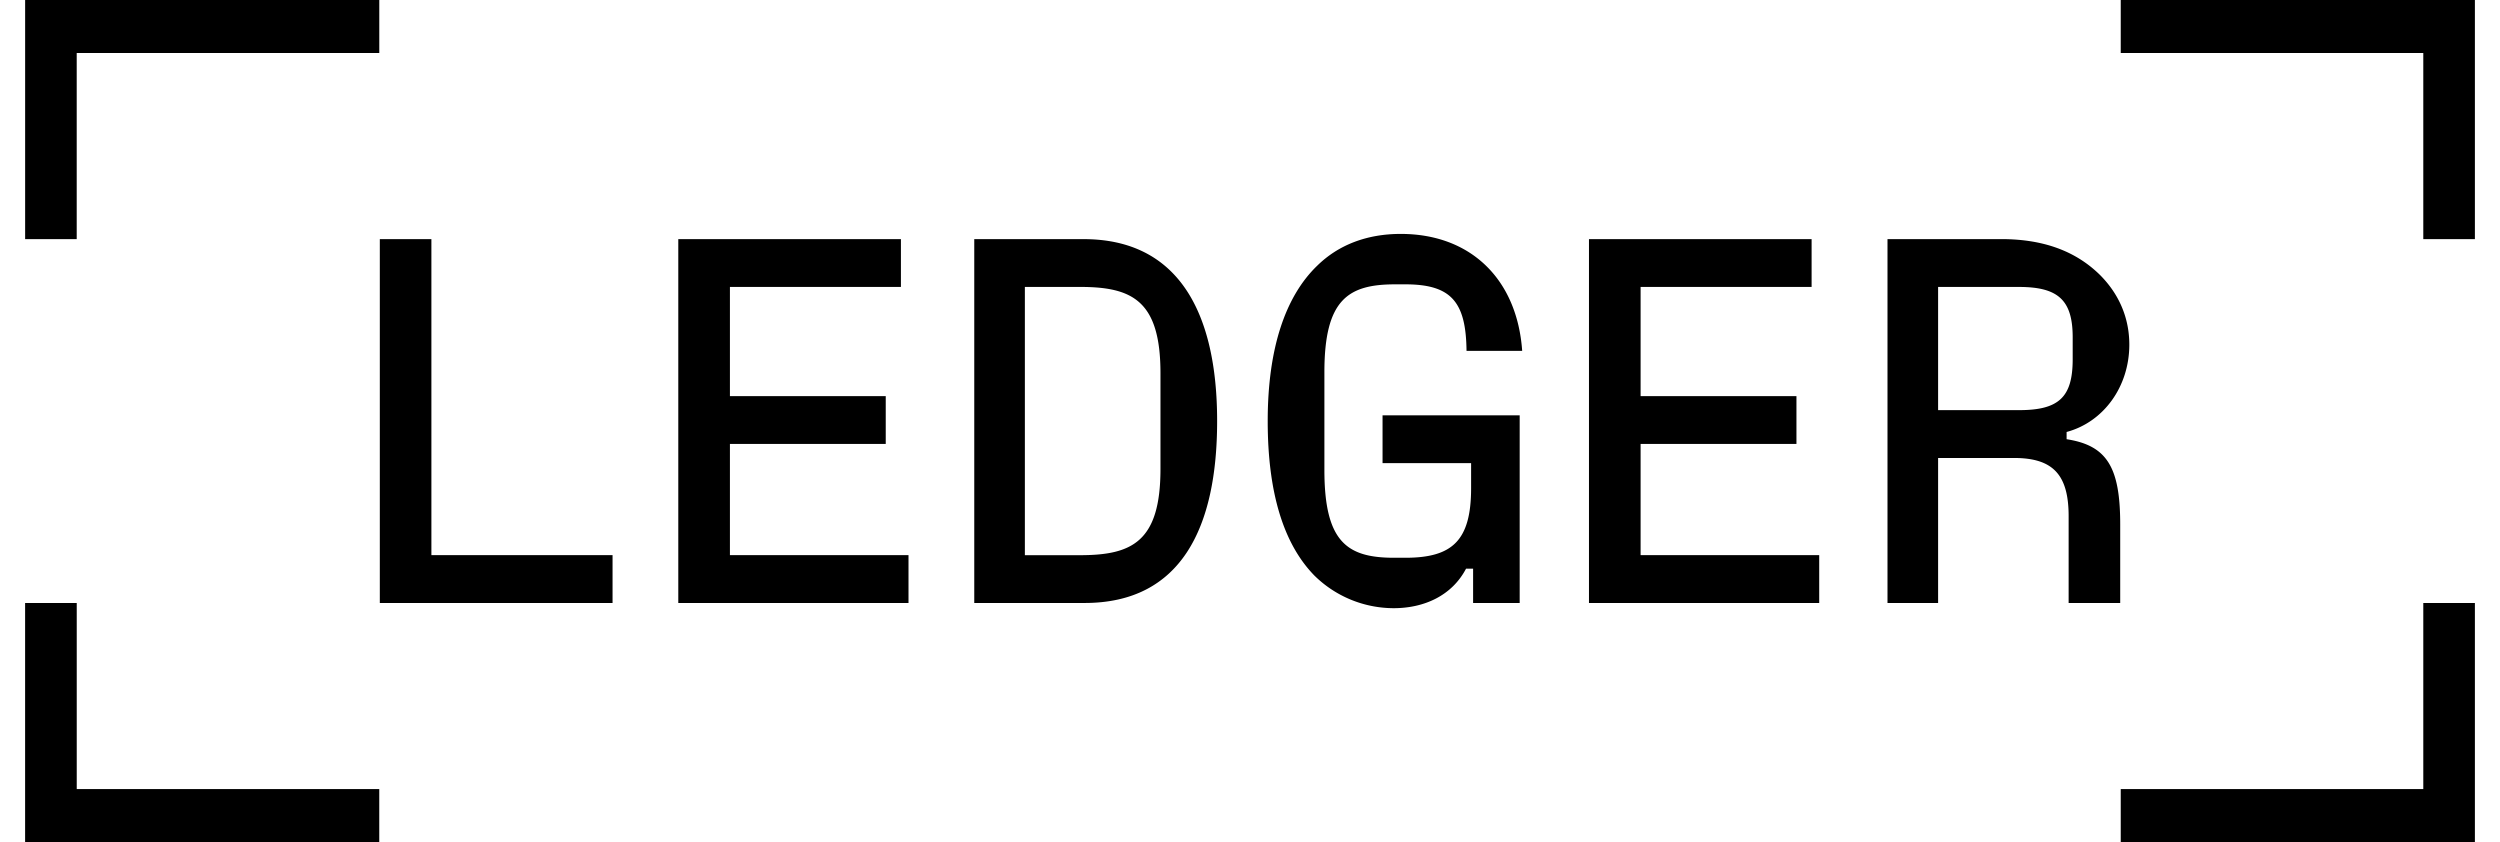
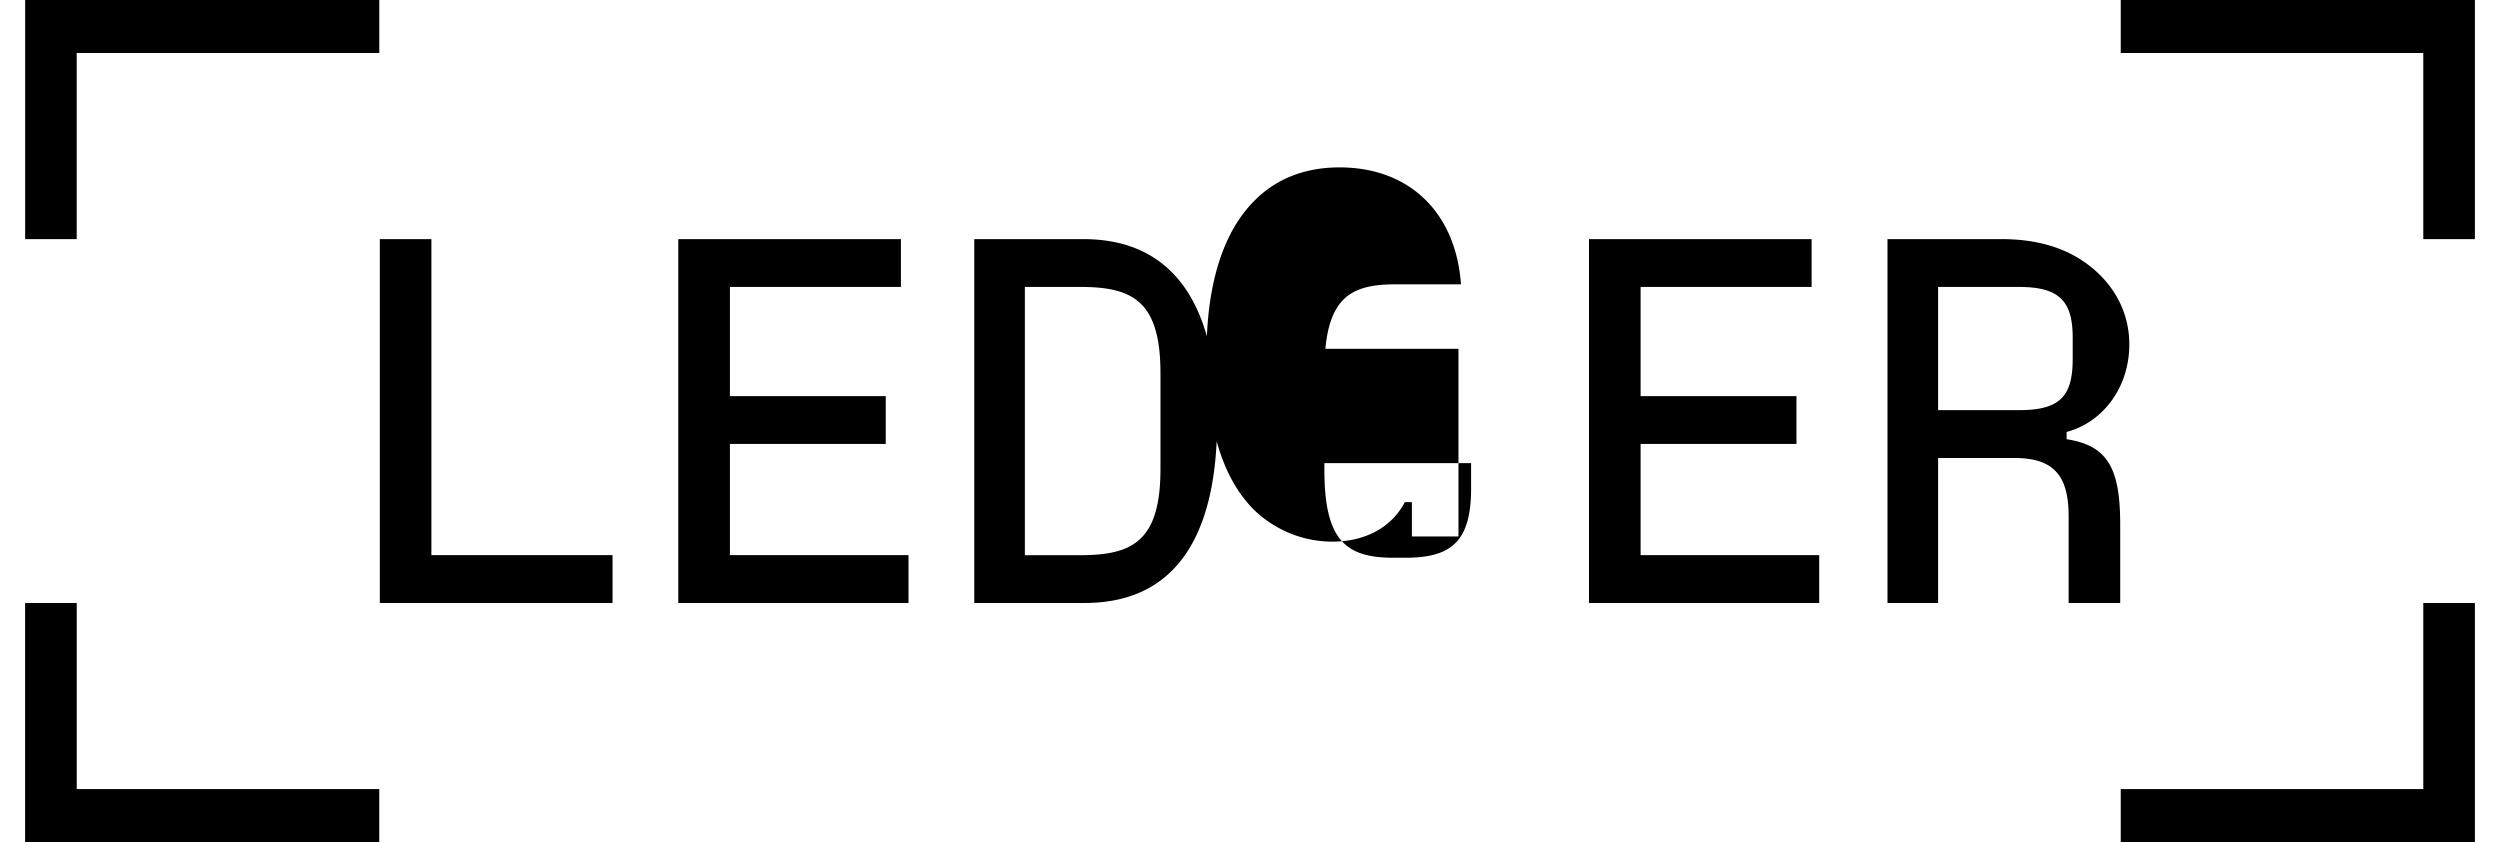
<svg xmlns="http://www.w3.org/2000/svg" width="95" height="32" fill="none">
-   <path fill="#000" d="M80.588 29.985V32h13.458v-9.086h-1.961v7.071H80.588Zm0-29.985v2.015h11.497v7.071h1.961V0H80.588Zm-6.94 15.585v-4.681h3.076c1.5 0 2.038.513 2.038 1.916v.83c0 1.441-.52 1.935-2.038 1.935h-3.076Zm4.883.83c1.403-.376 2.383-1.719 2.383-3.319 0-1.007-.384-1.916-1.114-2.647-.923-.909-2.154-1.363-3.75-1.363h-4.325v13.827h1.923v-5.51h2.884c1.48 0 2.076.632 2.076 2.212v3.299h1.96V19.93c0-2.173-.499-3.002-2.037-3.24v-.276Zm-16.188.454h5.922v-1.817h-5.922v-4.149h6.498V9.086h-8.46v13.827h8.749v-1.817h-6.787V16.87Zm-6.441.73v.949c0 1.995-.712 2.647-2.5 2.647h-.422c-1.788 0-2.653-.593-2.653-3.338v-3.714c0-2.765.903-3.338 2.691-3.338h.384c1.75 0 2.307.671 2.326 2.528h2.115c-.192-2.726-1.96-4.444-4.614-4.444-1.288 0-2.364.415-3.172 1.205-1.211 1.165-1.884 3.14-1.884 5.906 0 2.666.577 4.642 1.769 5.866a4.298 4.298 0 0 0 3.018 1.245c1.154 0 2.212-.475 2.75-1.502h.268v1.304h1.77v-7.13h-5.211V17.6h3.365Zm-16.957-6.696h2.096c1.98 0 3.057.514 3.057 3.28v3.634c0 2.765-1.076 3.28-3.057 3.28h-2.096V10.902Zm2.269 12.01c3.672 0 5.037-2.864 5.037-6.913 0-4.108-1.461-6.913-5.076-6.913h-4.153v13.827h4.192ZM27.737 16.87h5.921v-1.817h-5.921v-4.149h6.498V9.086h-8.46v13.827h8.748v-1.817h-6.786V16.87ZM16.394 9.086h-1.961v13.827h8.844v-1.817h-6.884V9.086ZM.954 22.914V32h13.458v-2.015H2.916v-7.071H.956ZM.955 0v9.086h1.96V2.015h11.498V0H.955Z" />
+   <path fill="#000" d="M80.588 29.985V32h13.458v-9.086h-1.961v7.071H80.588Zm0-29.985v2.015h11.497v7.071h1.961V0H80.588Zm-6.94 15.585v-4.681h3.076c1.5 0 2.038.513 2.038 1.916v.83c0 1.441-.52 1.935-2.038 1.935h-3.076Zm4.883.83c1.403-.376 2.383-1.719 2.383-3.319 0-1.007-.384-1.916-1.114-2.647-.923-.909-2.154-1.363-3.75-1.363h-4.325v13.827h1.923v-5.51h2.884c1.48 0 2.076.632 2.076 2.212v3.299h1.96V19.93c0-2.173-.499-3.002-2.037-3.24v-.276Zm-16.188.454h5.922v-1.817h-5.922v-4.149h6.498V9.086h-8.46v13.827h8.749v-1.817h-6.787V16.87Zm-6.441.73v.949c0 1.995-.712 2.647-2.5 2.647h-.422c-1.788 0-2.653-.593-2.653-3.338v-3.714c0-2.765.903-3.338 2.691-3.338h.384h2.115c-.192-2.726-1.96-4.444-4.614-4.444-1.288 0-2.364.415-3.172 1.205-1.211 1.165-1.884 3.14-1.884 5.906 0 2.666.577 4.642 1.769 5.866a4.298 4.298 0 0 0 3.018 1.245c1.154 0 2.212-.475 2.75-1.502h.268v1.304h1.77v-7.13h-5.211V17.6h3.365Zm-16.957-6.696h2.096c1.98 0 3.057.514 3.057 3.28v3.634c0 2.765-1.076 3.28-3.057 3.28h-2.096V10.902Zm2.269 12.01c3.672 0 5.037-2.864 5.037-6.913 0-4.108-1.461-6.913-5.076-6.913h-4.153v13.827h4.192ZM27.737 16.87h5.921v-1.817h-5.921v-4.149h6.498V9.086h-8.46v13.827h8.748v-1.817h-6.786V16.87ZM16.394 9.086h-1.961v13.827h8.844v-1.817h-6.884V9.086ZM.954 22.914V32h13.458v-2.015H2.916v-7.071H.956ZM.955 0v9.086h1.96V2.015h11.498V0H.955Z" />
</svg>